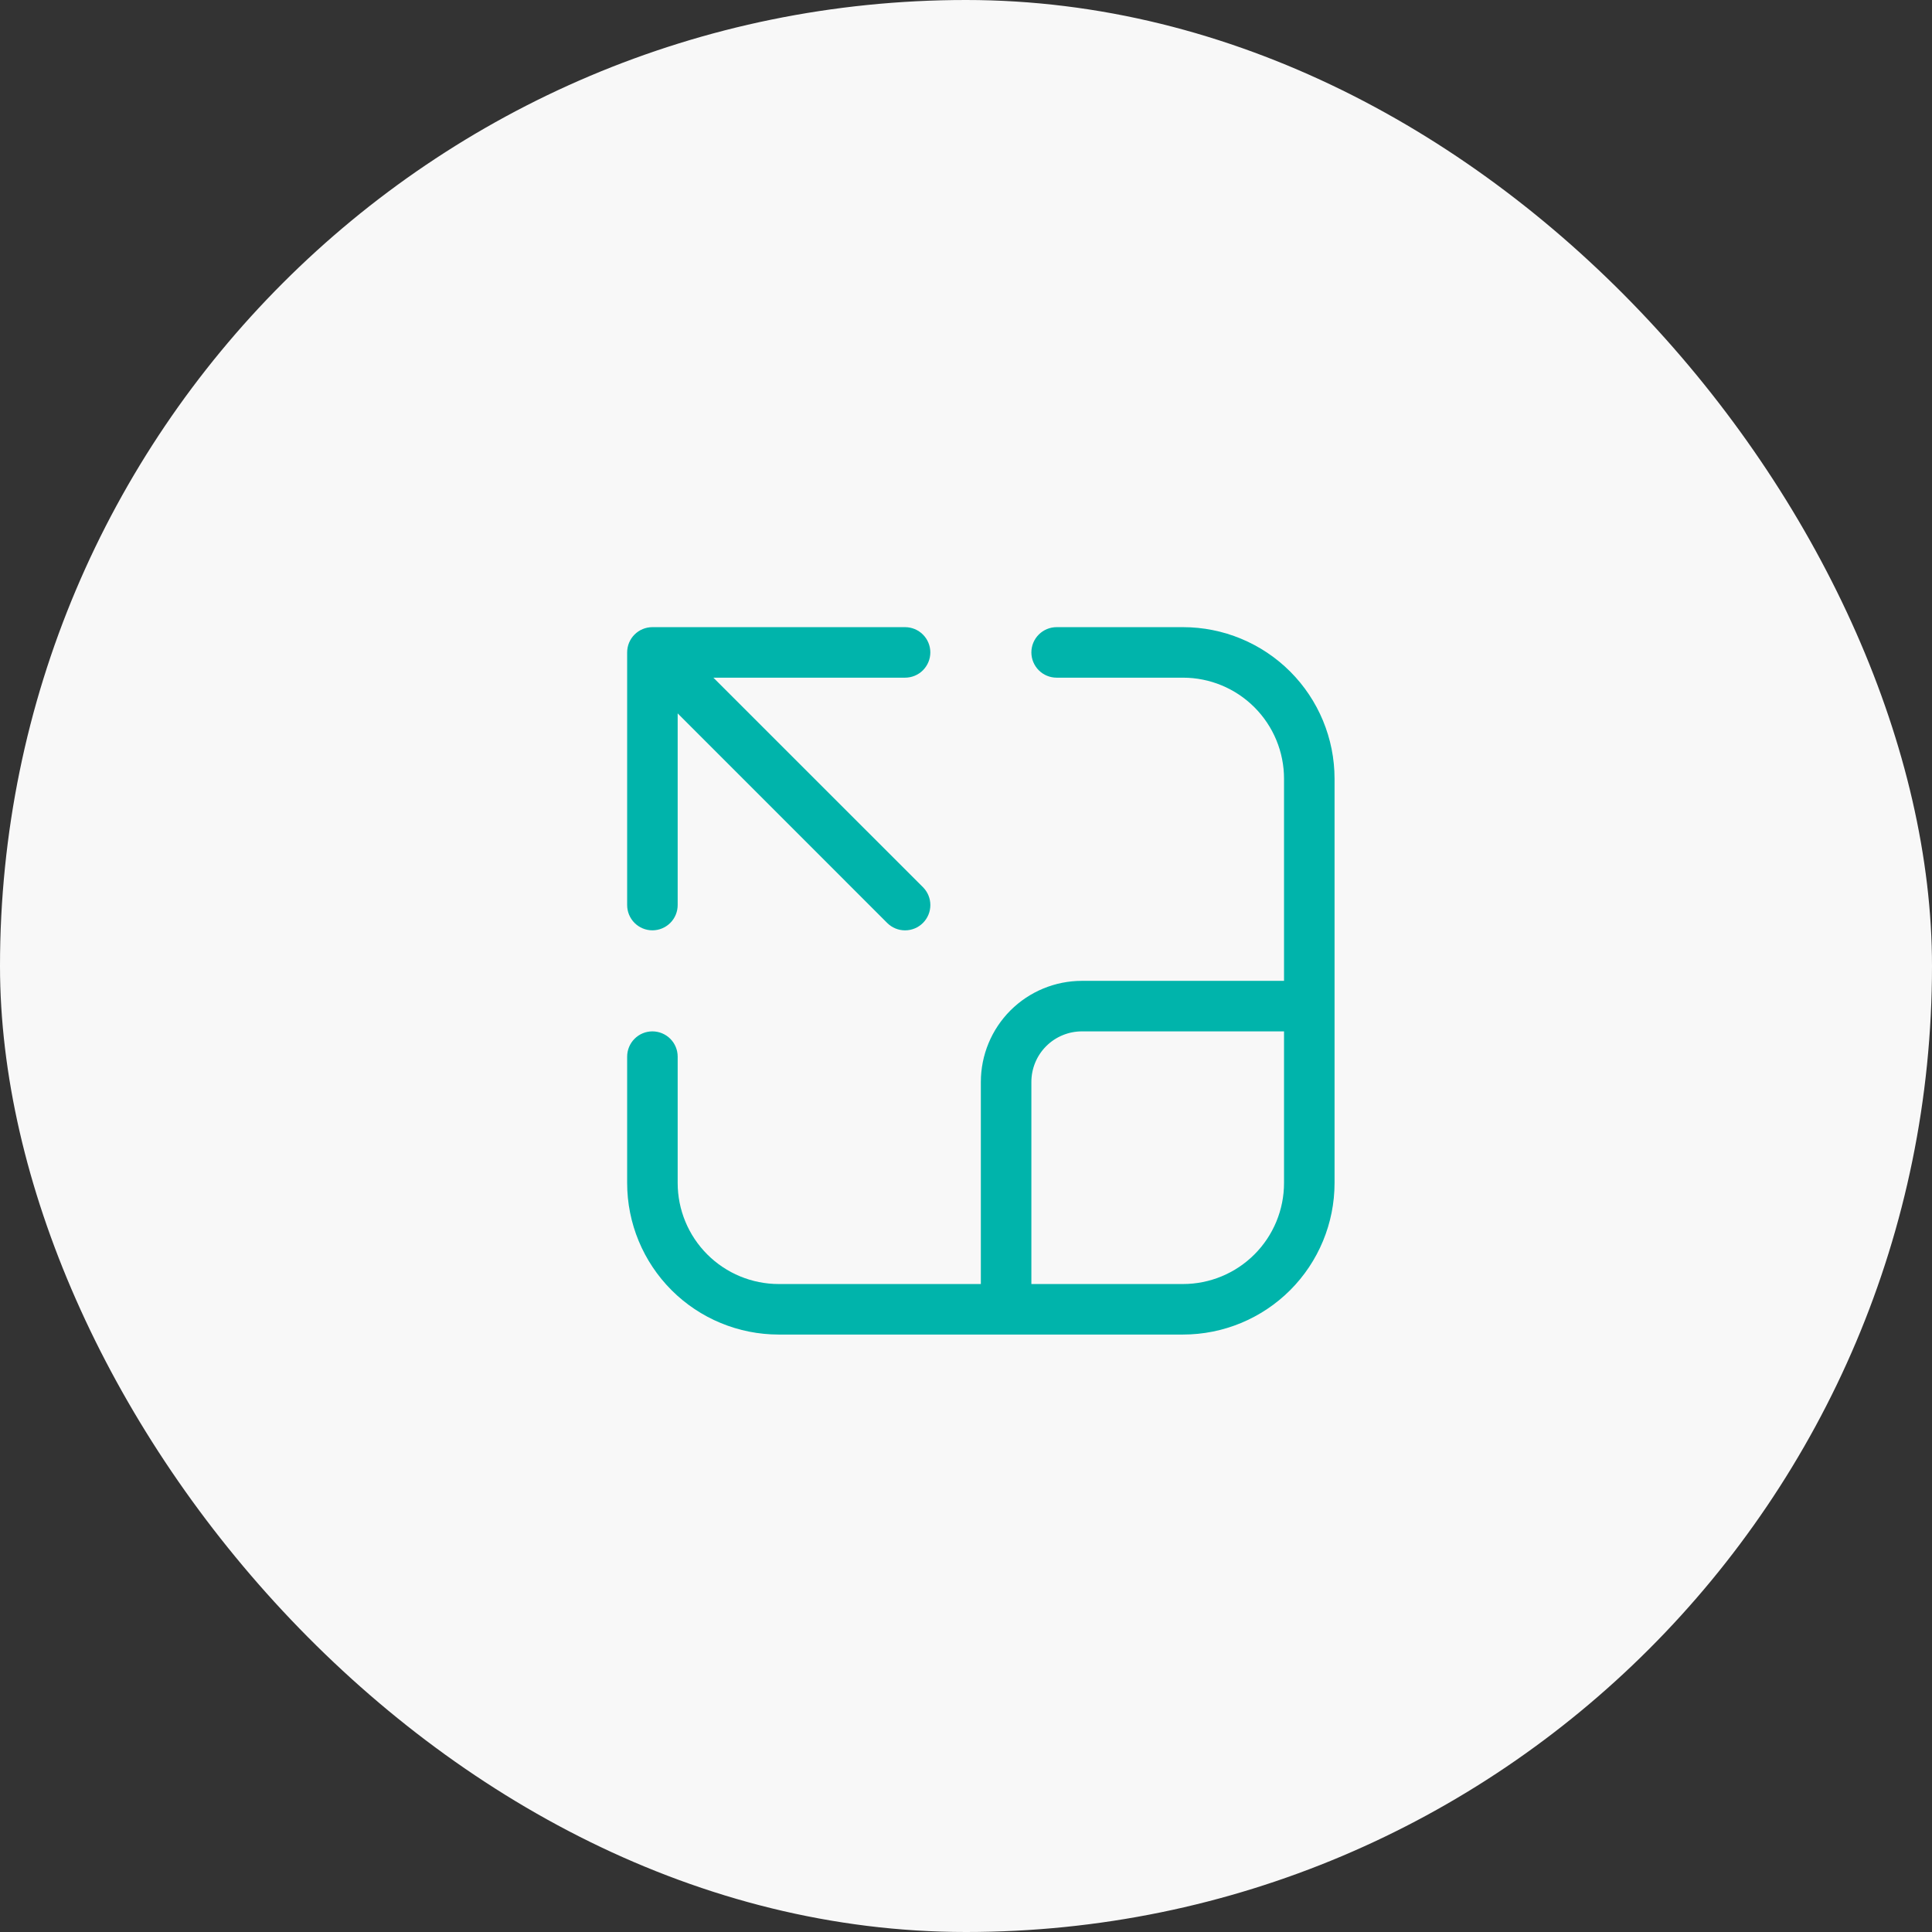
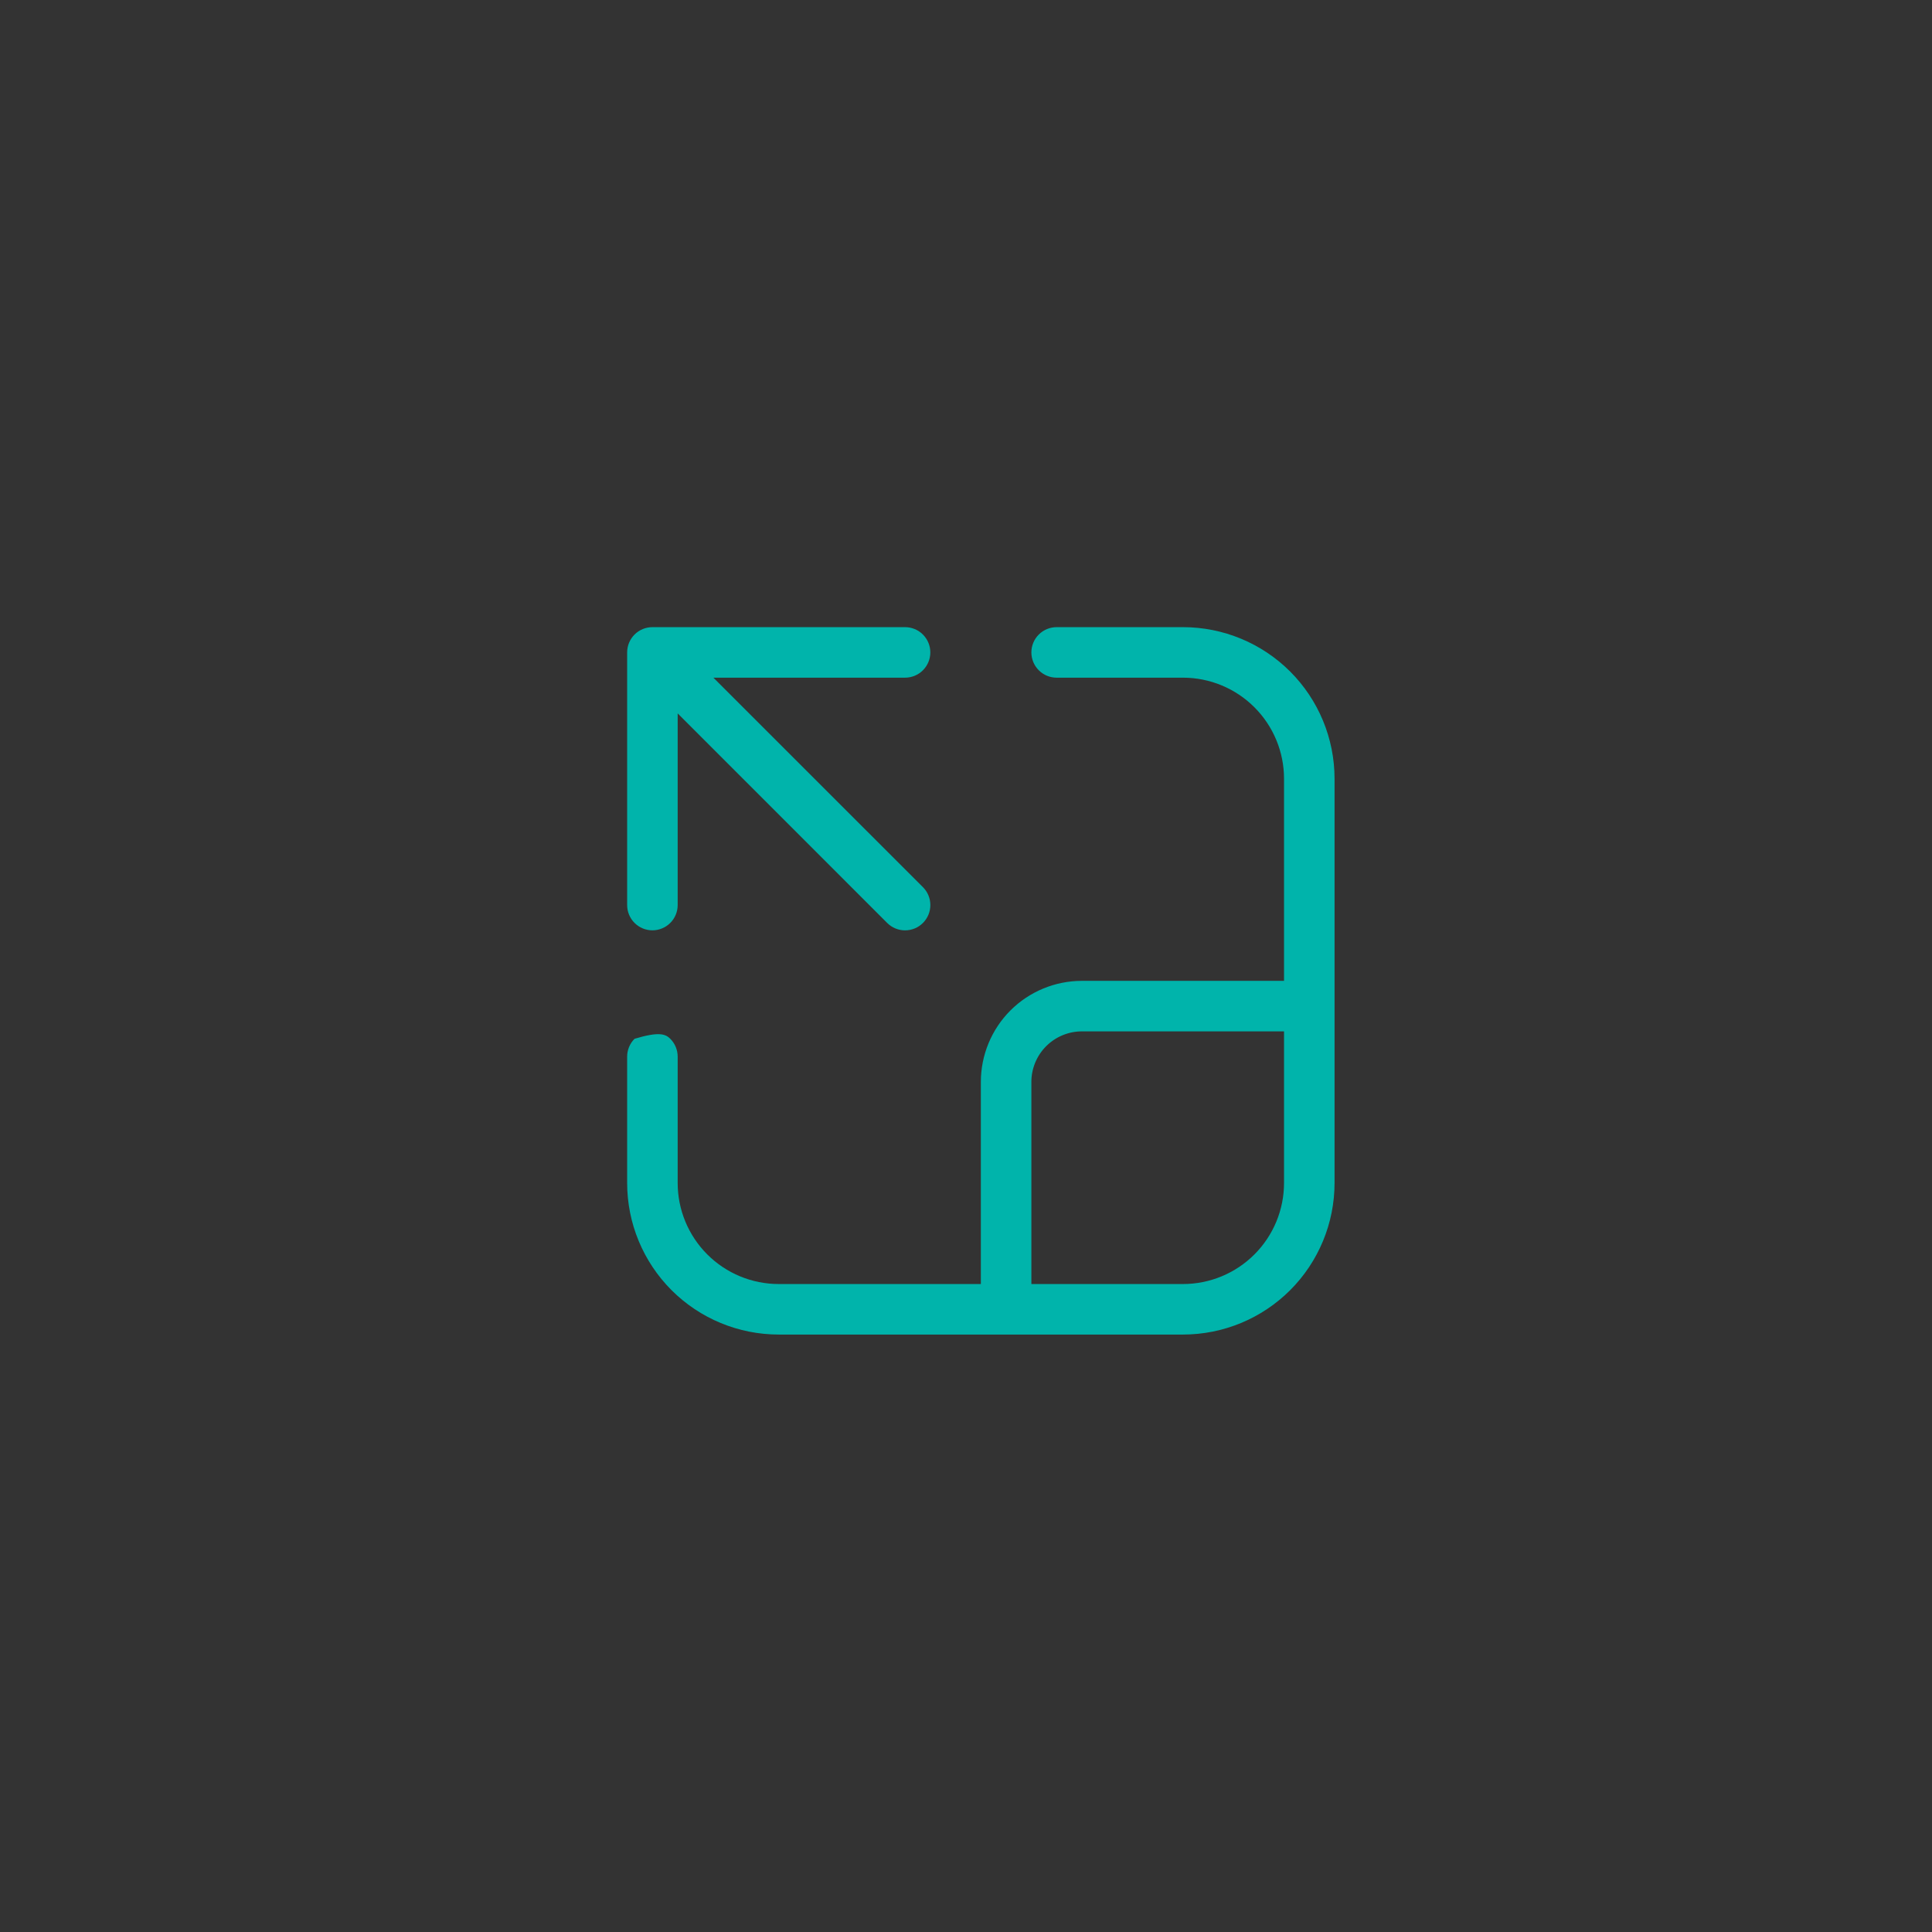
<svg xmlns="http://www.w3.org/2000/svg" width="80" height="80" viewBox="0 0 80 80" fill="none">
  <rect x="0" y="0" width="80" height="80" fill="#333333" stroke="none" />
-   <rect width="80" height="80" rx="40" fill="#F8F8F8" />
-   <path d="M53.169 32.246C53.169 31.136 52.728 30.072 51.943 29.287C51.158 28.502 50.094 28.061 48.984 28.061H43.753C43.476 28.061 43.21 27.951 43.014 27.755C42.817 27.558 42.707 27.292 42.707 27.015C42.707 26.737 42.817 26.471 43.014 26.275C43.21 26.079 43.476 25.969 43.753 25.969H48.984C50.649 25.969 52.245 26.63 53.423 27.807C54.6 28.984 55.261 30.581 55.261 32.246V48.984C55.261 50.649 54.6 52.245 53.423 53.423C52.245 54.6 50.649 55.261 48.984 55.261H32.246C30.581 55.261 28.984 54.6 27.807 53.423C26.63 52.245 25.969 50.649 25.969 48.984V43.753C25.969 43.476 26.079 43.21 26.275 43.014C26.471 42.817 26.737 42.707 27.015 42.707C27.292 42.707 27.558 42.817 27.755 43.014C27.951 43.21 28.061 43.476 28.061 43.753V48.984C28.061 50.094 28.502 51.158 29.287 51.943C30.072 52.728 31.136 53.169 32.246 53.169H40.615V44.8C40.615 43.69 41.056 42.625 41.84 41.84C42.625 41.056 43.69 40.615 44.8 40.615H53.169V32.246ZM44.8 42.707C44.245 42.707 43.712 42.928 43.32 43.32C42.928 43.712 42.707 44.245 42.707 44.8V53.169H48.984C50.094 53.169 51.158 52.728 51.943 51.943C52.728 51.158 53.169 50.094 53.169 48.984V42.707H44.8ZM38.523 27.015C38.523 26.737 38.412 26.471 38.216 26.275C38.02 26.079 37.754 25.969 37.476 25.969H27.015C26.737 25.969 26.471 26.079 26.275 26.275C26.079 26.471 25.969 26.737 25.969 27.015V37.476C25.969 37.754 26.079 38.02 26.275 38.216C26.471 38.412 26.737 38.523 27.015 38.523C27.292 38.523 27.558 38.412 27.755 38.216C27.951 38.02 28.061 37.754 28.061 37.476V29.54L36.736 38.217C36.932 38.414 37.199 38.524 37.476 38.524C37.754 38.524 38.021 38.414 38.217 38.217C38.414 38.021 38.524 37.754 38.524 37.476C38.524 37.199 38.414 36.932 38.217 36.736L29.54 28.061H37.476C37.754 28.061 38.02 27.951 38.216 27.755C38.412 27.558 38.523 27.292 38.523 27.015Z" fill="#00B4AB" />
+   <path d="M53.169 32.246C53.169 31.136 52.728 30.072 51.943 29.287C51.158 28.502 50.094 28.061 48.984 28.061H43.753C43.476 28.061 43.21 27.951 43.014 27.755C42.817 27.558 42.707 27.292 42.707 27.015C42.707 26.737 42.817 26.471 43.014 26.275C43.21 26.079 43.476 25.969 43.753 25.969H48.984C50.649 25.969 52.245 26.63 53.423 27.807C54.6 28.984 55.261 30.581 55.261 32.246V48.984C55.261 50.649 54.6 52.245 53.423 53.423C52.245 54.6 50.649 55.261 48.984 55.261H32.246C30.581 55.261 28.984 54.6 27.807 53.423C26.63 52.245 25.969 50.649 25.969 48.984V43.753C25.969 43.476 26.079 43.21 26.275 43.014C27.292 42.707 27.558 42.817 27.755 43.014C27.951 43.21 28.061 43.476 28.061 43.753V48.984C28.061 50.094 28.502 51.158 29.287 51.943C30.072 52.728 31.136 53.169 32.246 53.169H40.615V44.8C40.615 43.69 41.056 42.625 41.84 41.84C42.625 41.056 43.69 40.615 44.8 40.615H53.169V32.246ZM44.8 42.707C44.245 42.707 43.712 42.928 43.32 43.32C42.928 43.712 42.707 44.245 42.707 44.8V53.169H48.984C50.094 53.169 51.158 52.728 51.943 51.943C52.728 51.158 53.169 50.094 53.169 48.984V42.707H44.8ZM38.523 27.015C38.523 26.737 38.412 26.471 38.216 26.275C38.02 26.079 37.754 25.969 37.476 25.969H27.015C26.737 25.969 26.471 26.079 26.275 26.275C26.079 26.471 25.969 26.737 25.969 27.015V37.476C25.969 37.754 26.079 38.02 26.275 38.216C26.471 38.412 26.737 38.523 27.015 38.523C27.292 38.523 27.558 38.412 27.755 38.216C27.951 38.02 28.061 37.754 28.061 37.476V29.54L36.736 38.217C36.932 38.414 37.199 38.524 37.476 38.524C37.754 38.524 38.021 38.414 38.217 38.217C38.414 38.021 38.524 37.754 38.524 37.476C38.524 37.199 38.414 36.932 38.217 36.736L29.54 28.061H37.476C37.754 28.061 38.02 27.951 38.216 27.755C38.412 27.558 38.523 27.292 38.523 27.015Z" fill="#00B4AB" />
</svg>